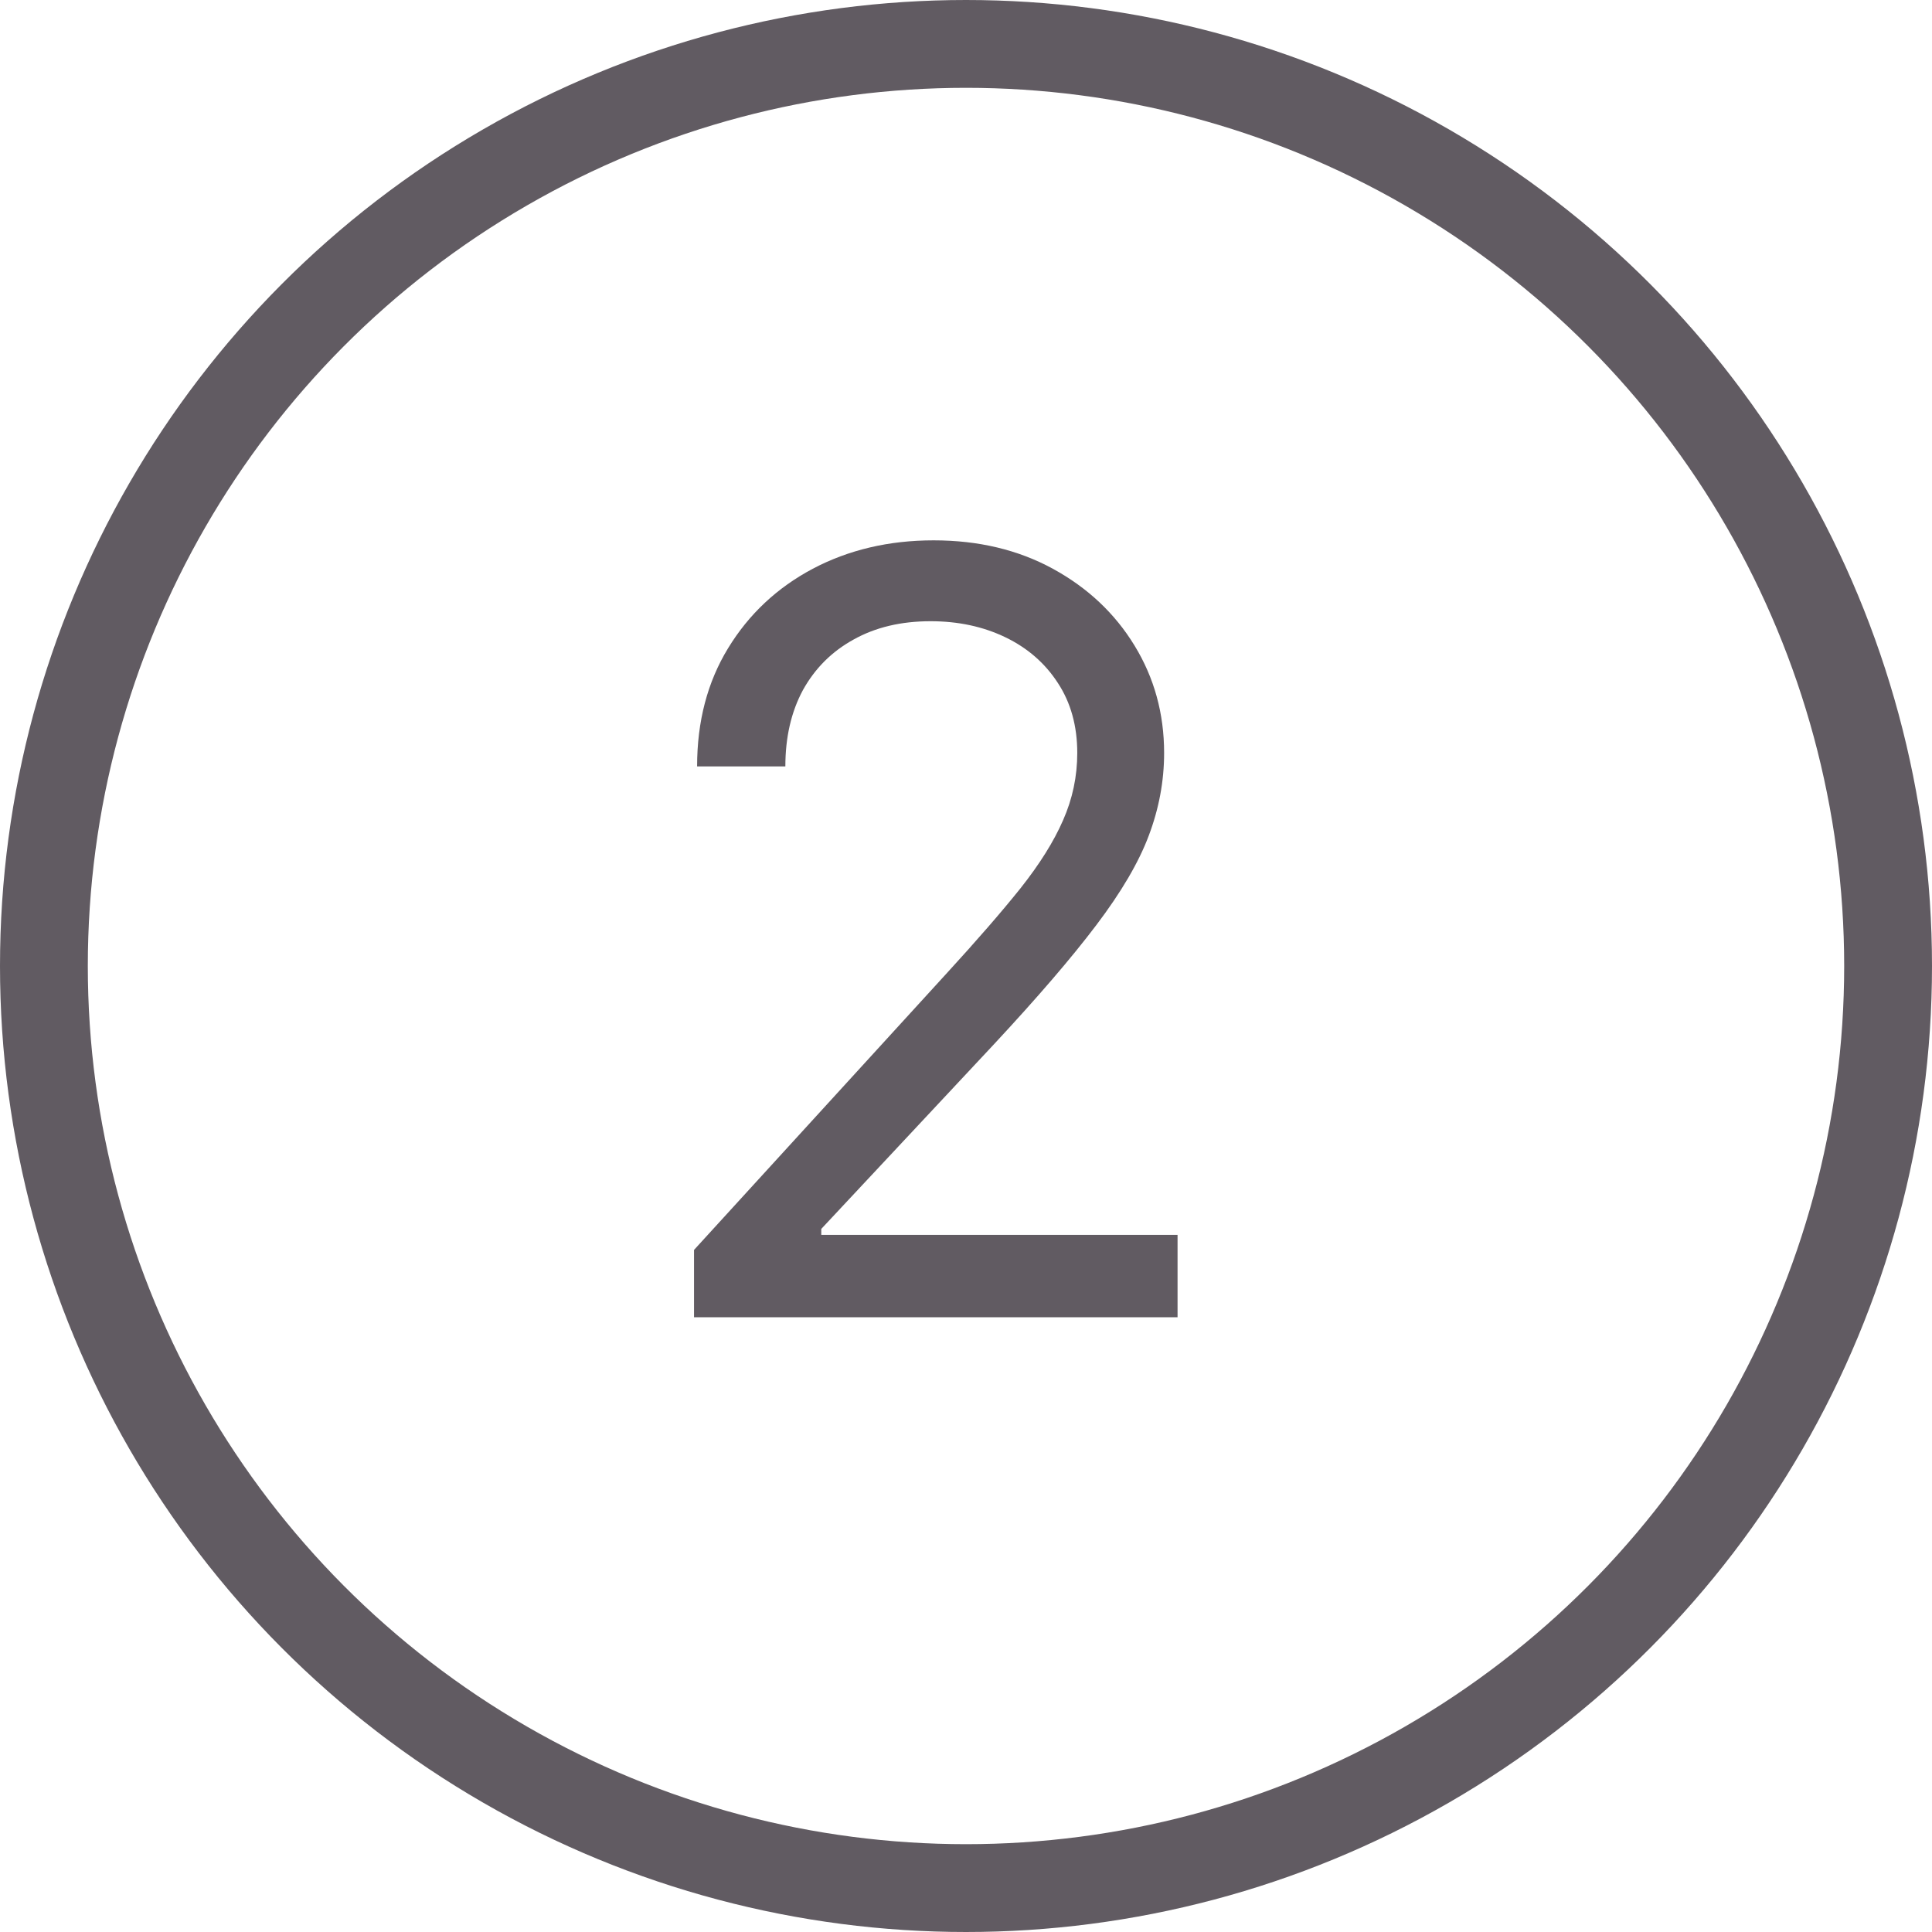
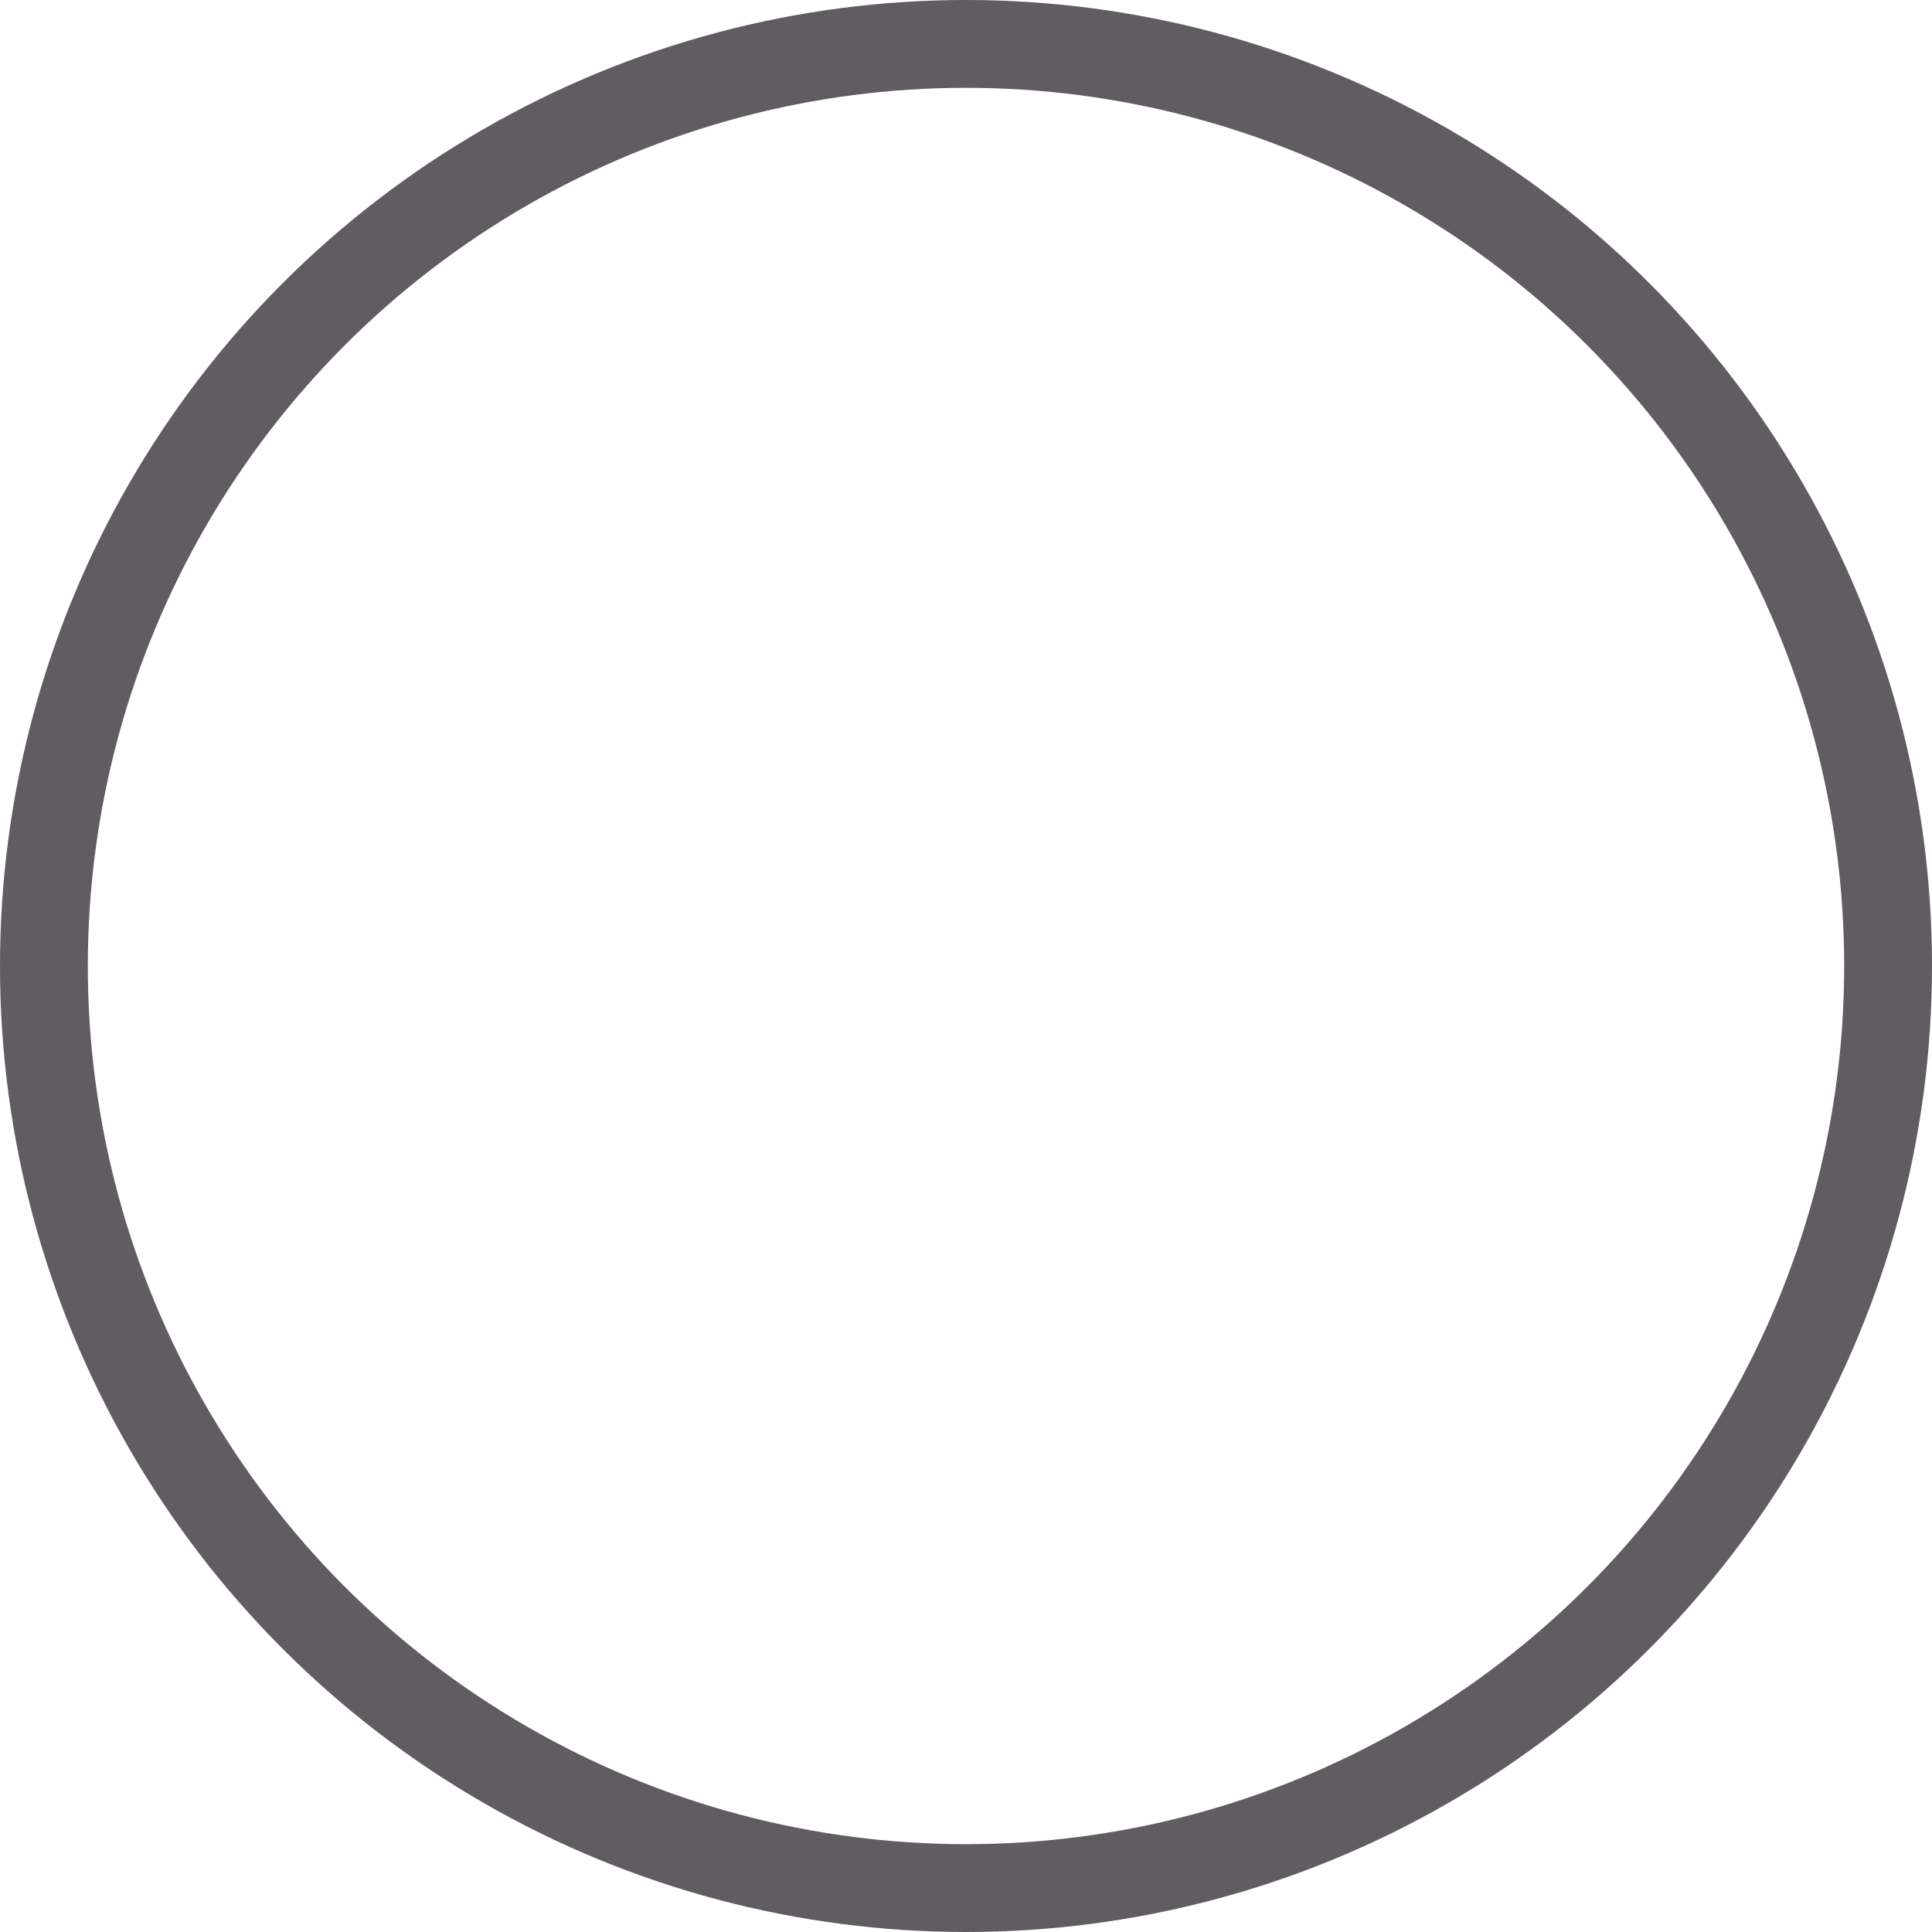
<svg xmlns="http://www.w3.org/2000/svg" width="22" height="22" viewBox="0 0 22 22" fill="none">
-   <path d="M7.903 15V14.233L10.784 11.079C11.122 10.71 11.401 10.389 11.619 10.117C11.838 9.841 12 9.582 12.105 9.341C12.213 9.097 12.267 8.841 12.267 8.574C12.267 8.267 12.193 8.001 12.046 7.777C11.901 7.553 11.702 7.379 11.449 7.257C11.196 7.135 10.912 7.074 10.597 7.074C10.261 7.074 9.969 7.143 9.719 7.283C9.472 7.419 9.28 7.611 9.143 7.858C9.01 8.105 8.943 8.395 8.943 8.727H7.938C7.938 8.216 8.055 7.767 8.291 7.381C8.527 6.994 8.848 6.693 9.254 6.477C9.663 6.261 10.122 6.153 10.631 6.153C11.142 6.153 11.595 6.261 11.99 6.477C12.385 6.693 12.695 6.984 12.919 7.351C13.143 7.717 13.256 8.125 13.256 8.574C13.256 8.895 13.197 9.209 13.081 9.516C12.967 9.82 12.768 10.159 12.484 10.534C12.203 10.906 11.812 11.361 11.312 11.898L9.352 13.994V14.062H13.409V15H7.903Z" fill="#615B62" />
  <circle cx="11" cy="11" r="10.5" stroke="#615B62" />
</svg>